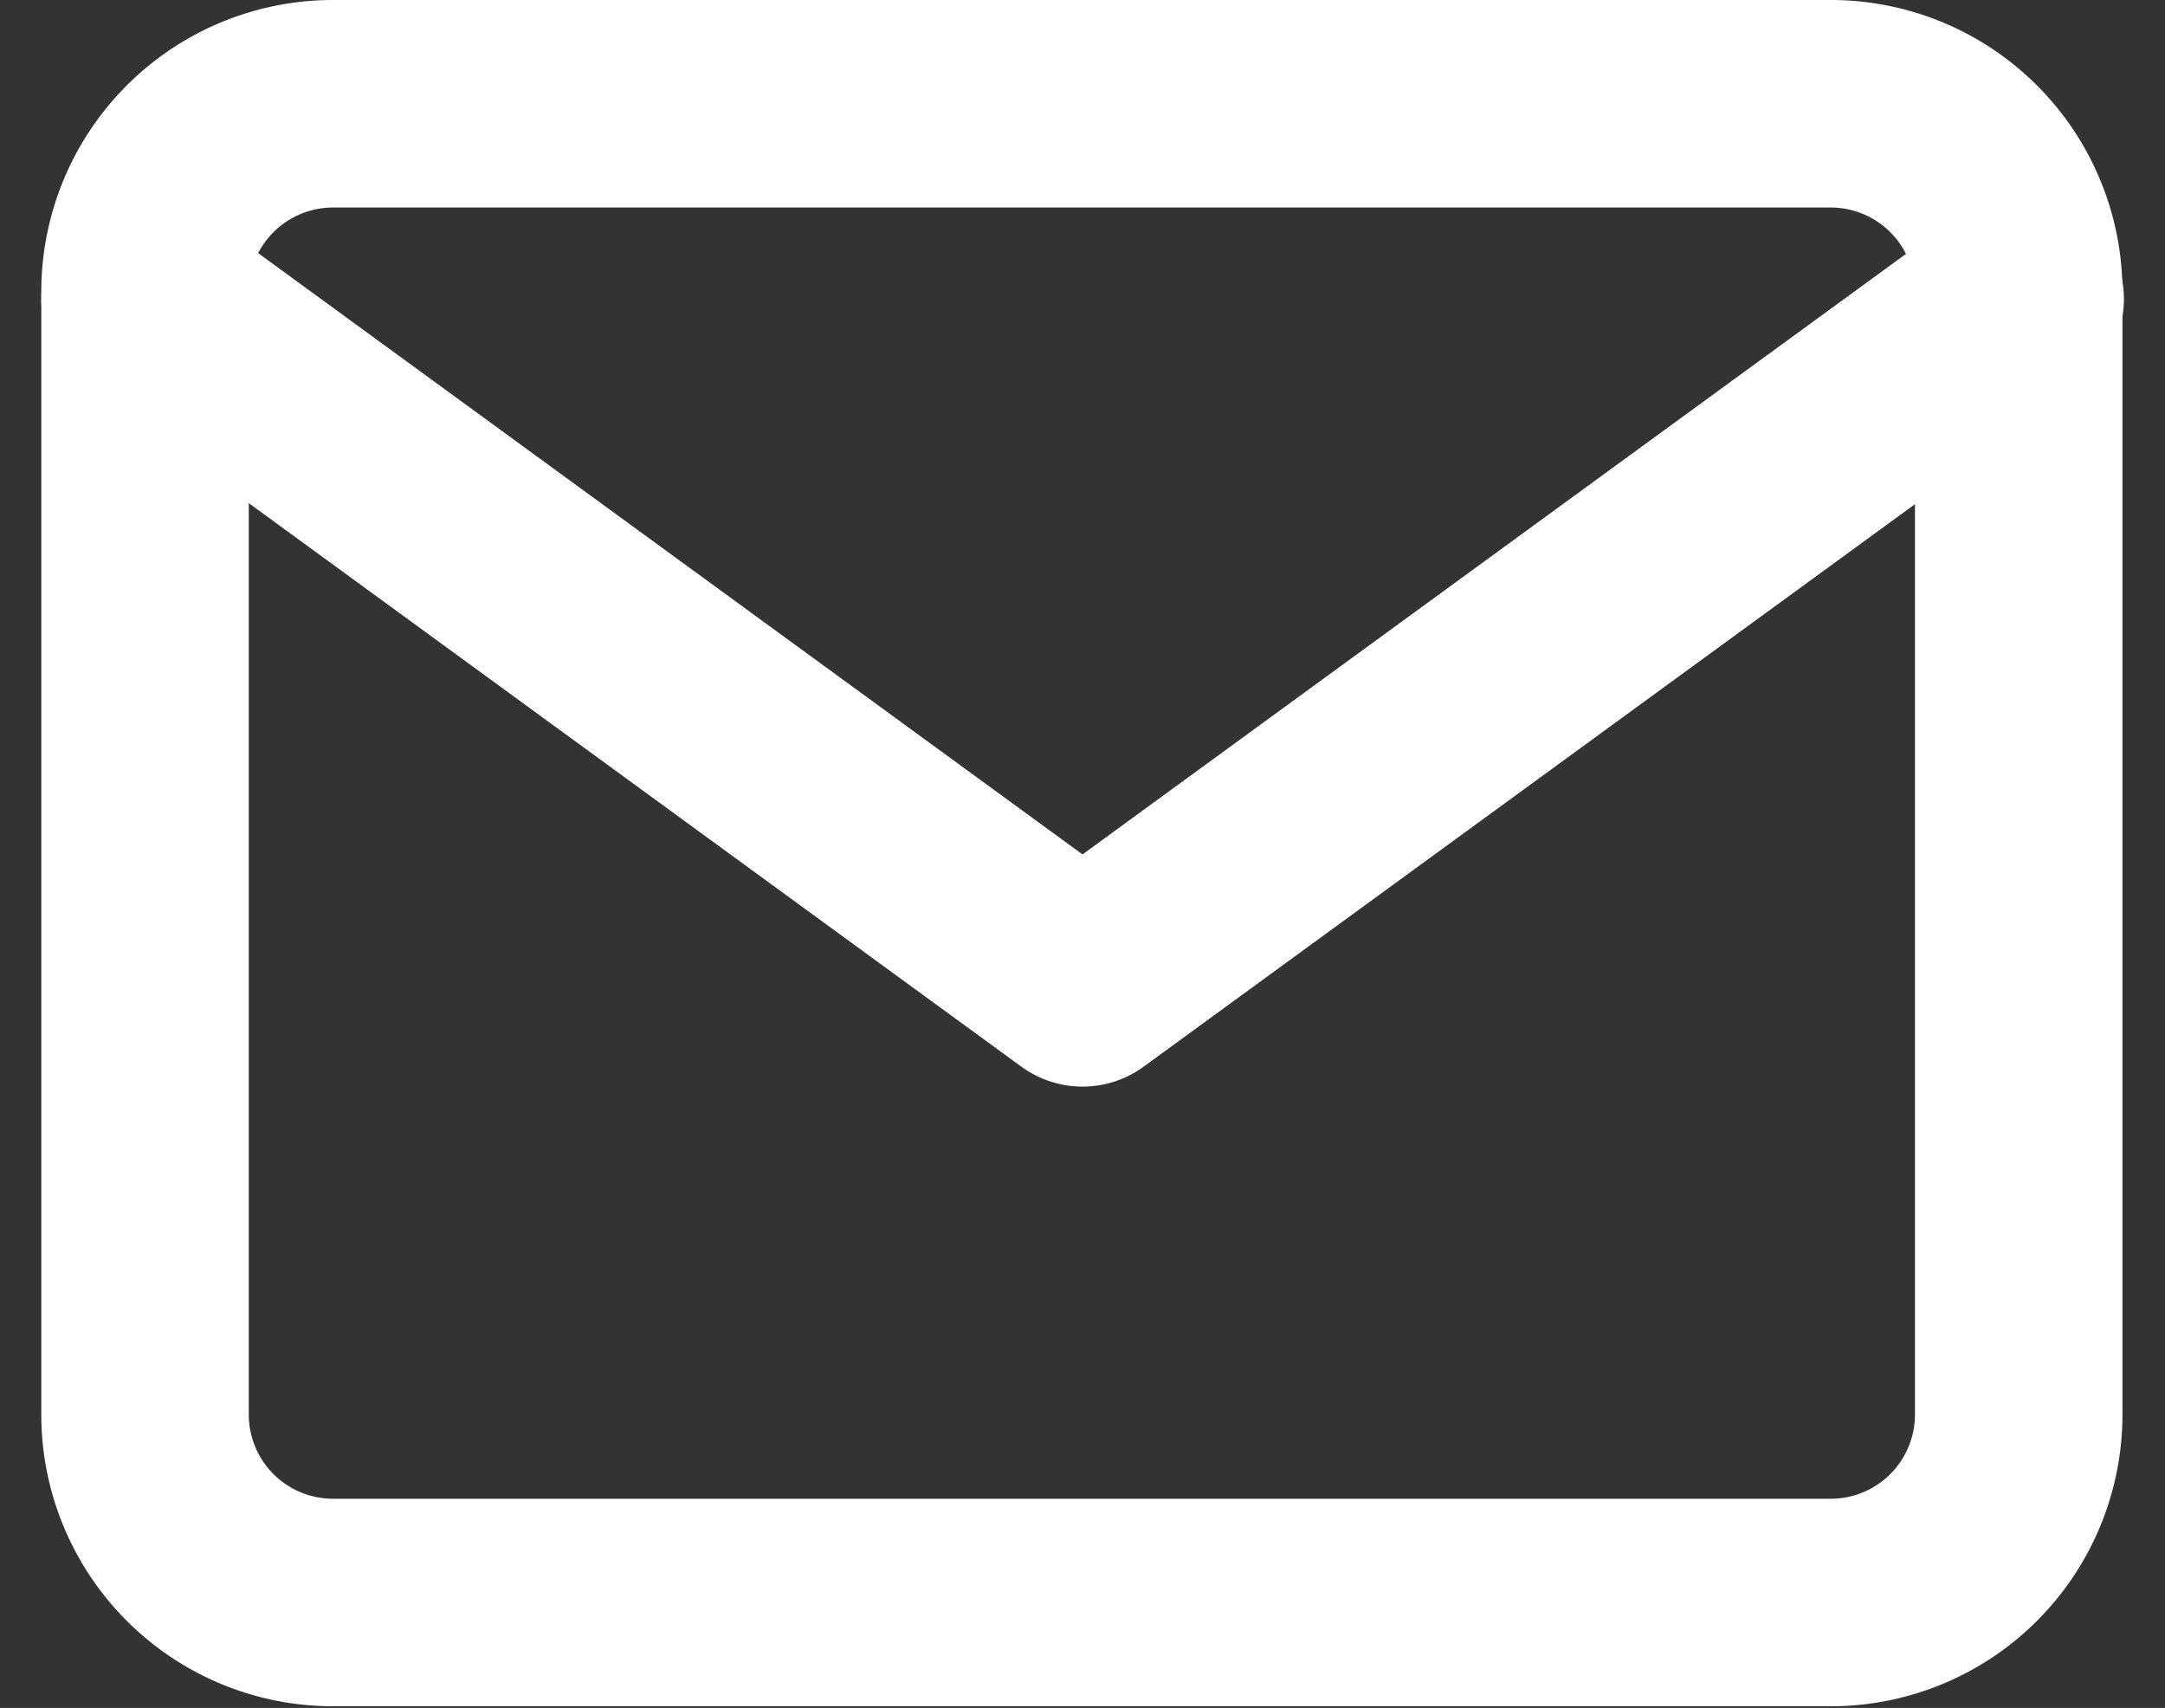
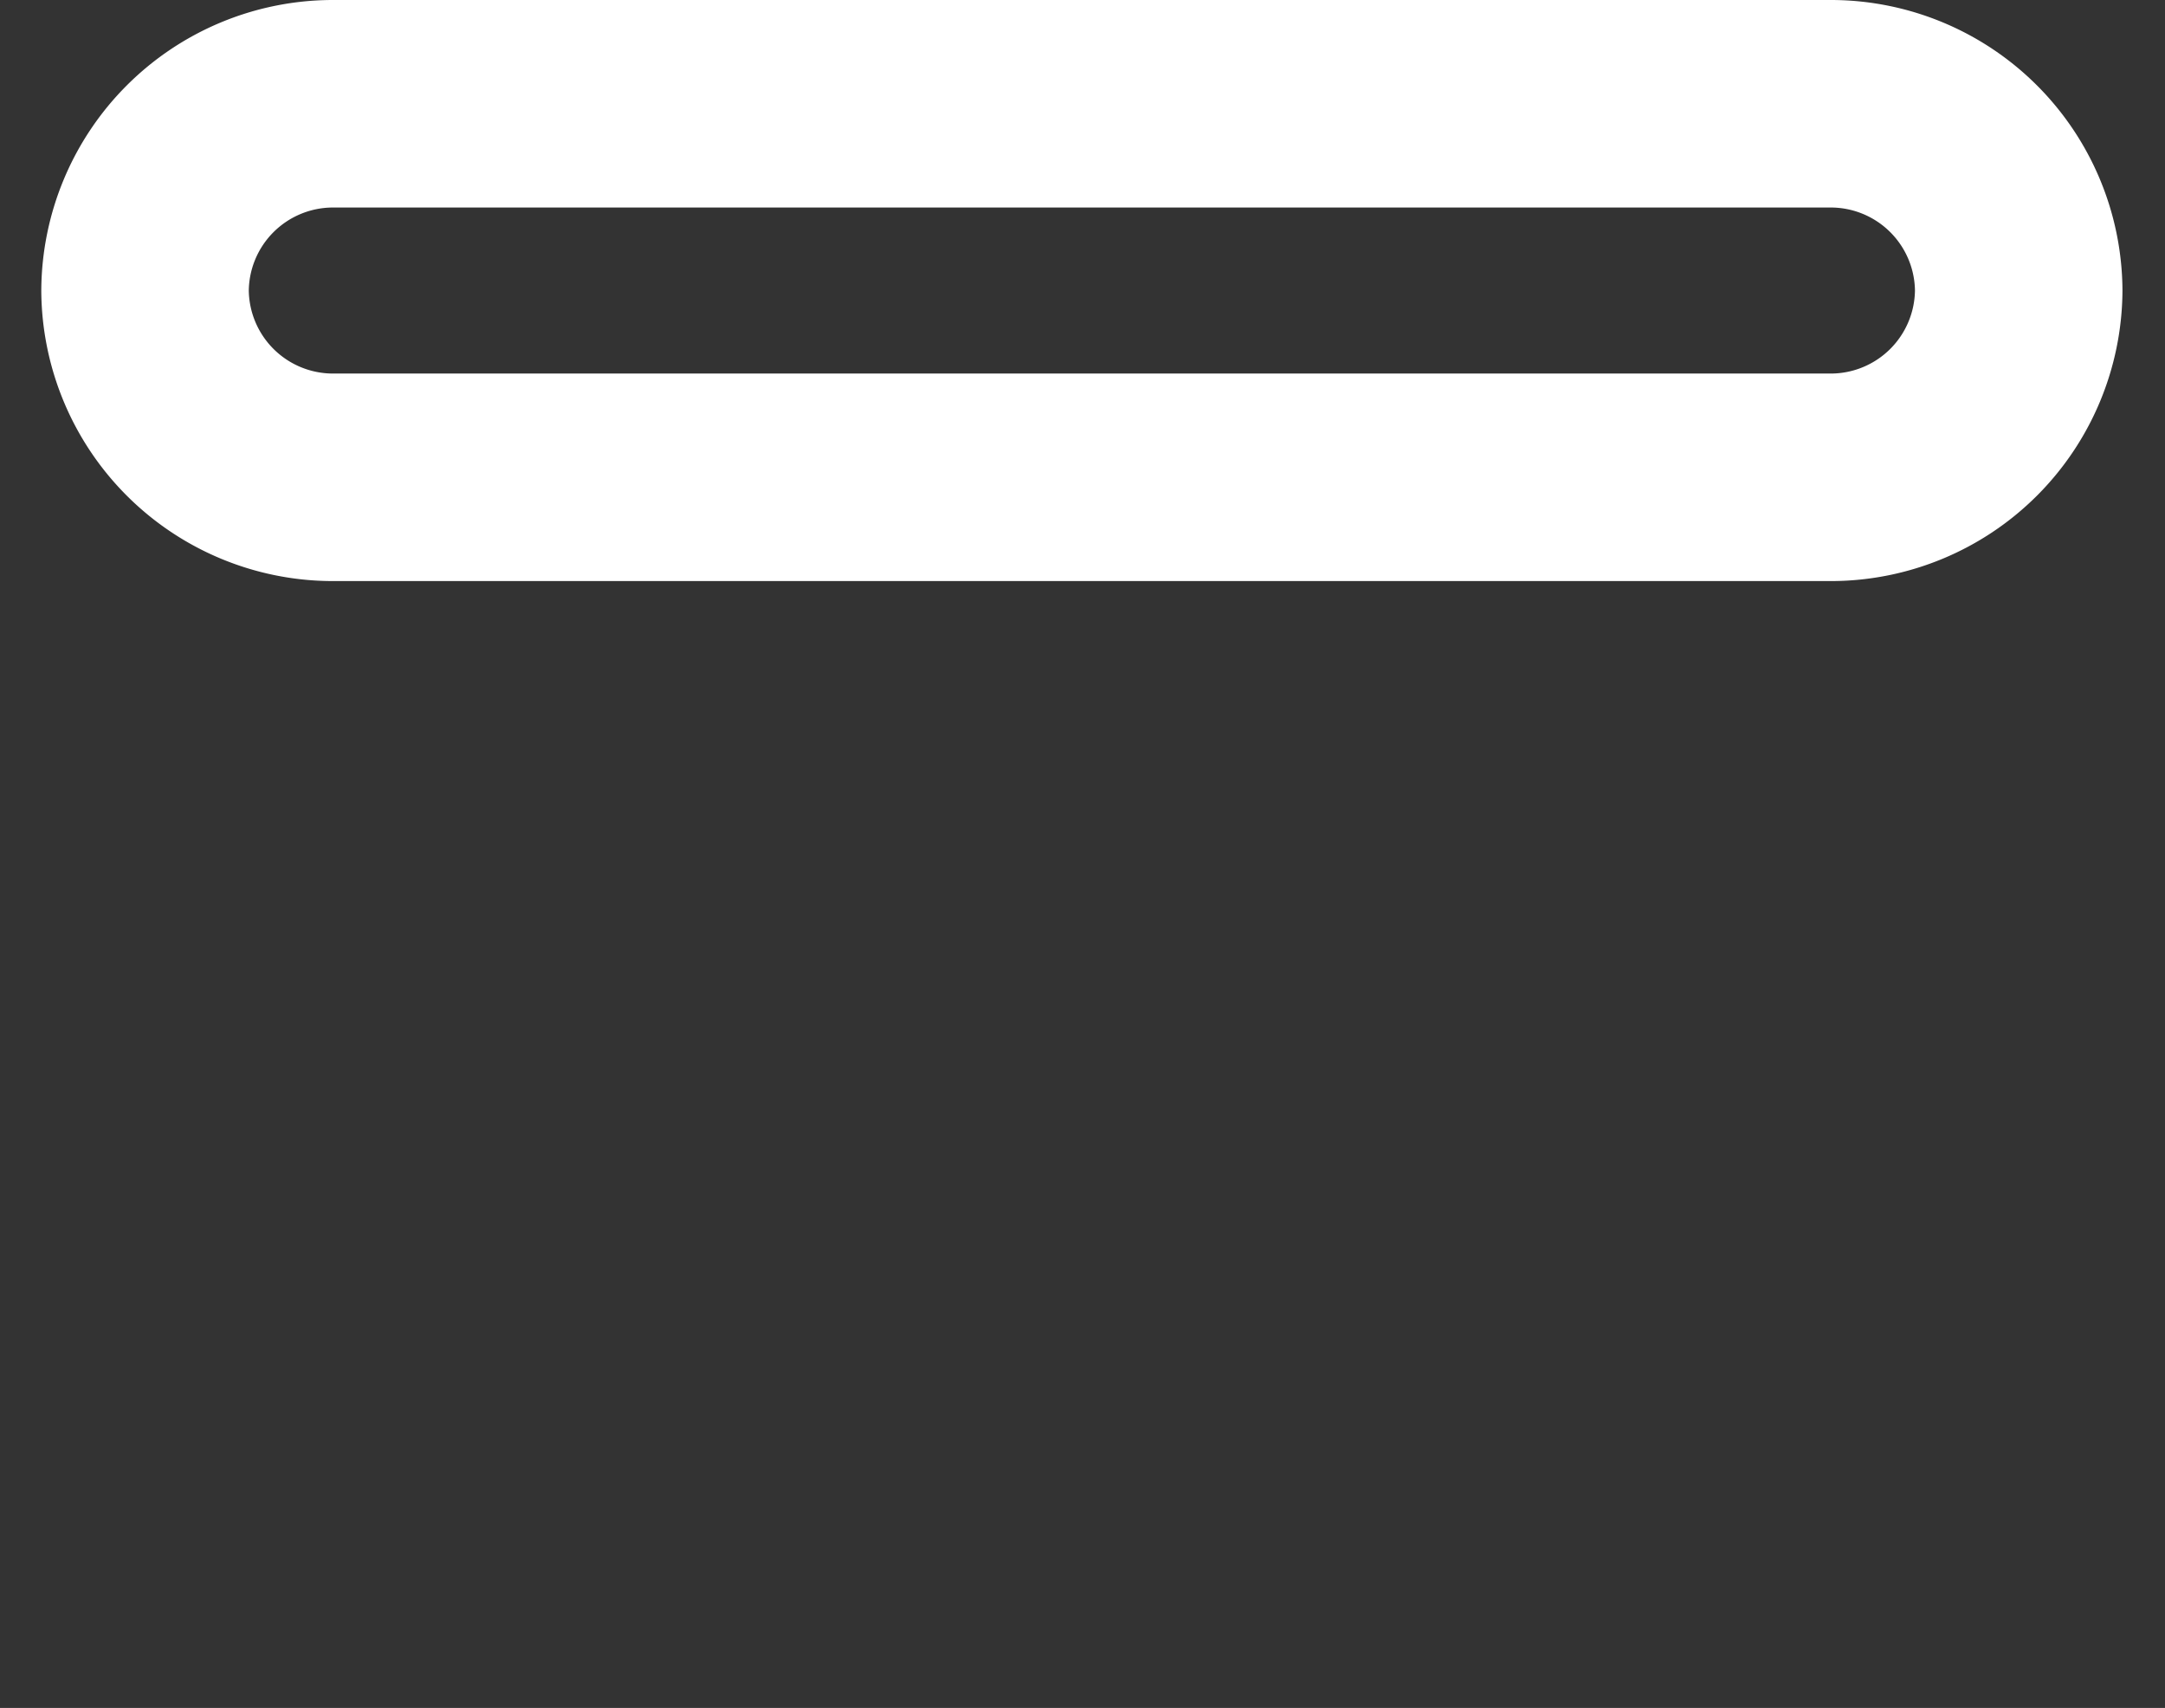
<svg xmlns="http://www.w3.org/2000/svg" width="10.434" height="8.23" viewBox="0 0 10.434 8.23">
  <rect x="0" y="0" width="10.434" height="8.23" fill="#333333" stroke="none" />
  <g id="Icon_feather-mail" data-name="Icon feather-mail" transform="translate(0.699 0.5)">
-     <path id="Pfad_27" data-name="Pfad 27" d="M3.9,6h7.23a.906.906,0,0,1,.9.9v5.422a.906.906,0,0,1-.9.9H3.9a.906.906,0,0,1-.9-.9V6.9A.906.906,0,0,1,3.9,6Z" transform="translate(-3 -6)" fill="none" stroke="#fff" stroke-linecap="round" stroke-linejoin="round" stroke-width="1" />
-     <path id="Pfad_28" data-name="Pfad 28" d="M12.037,9,7.518,12.295,3,9" transform="translate(-3 -8.059)" fill="none" stroke="#fff" stroke-linecap="round" stroke-linejoin="round" stroke-width="1" />
+     <path id="Pfad_27" data-name="Pfad 27" d="M3.9,6h7.23a.906.906,0,0,1,.9.9a.906.906,0,0,1-.9.9H3.9a.906.906,0,0,1-.9-.9V6.9A.906.906,0,0,1,3.9,6Z" transform="translate(-3 -6)" fill="none" stroke="#fff" stroke-linecap="round" stroke-linejoin="round" stroke-width="1" />
  </g>
</svg>